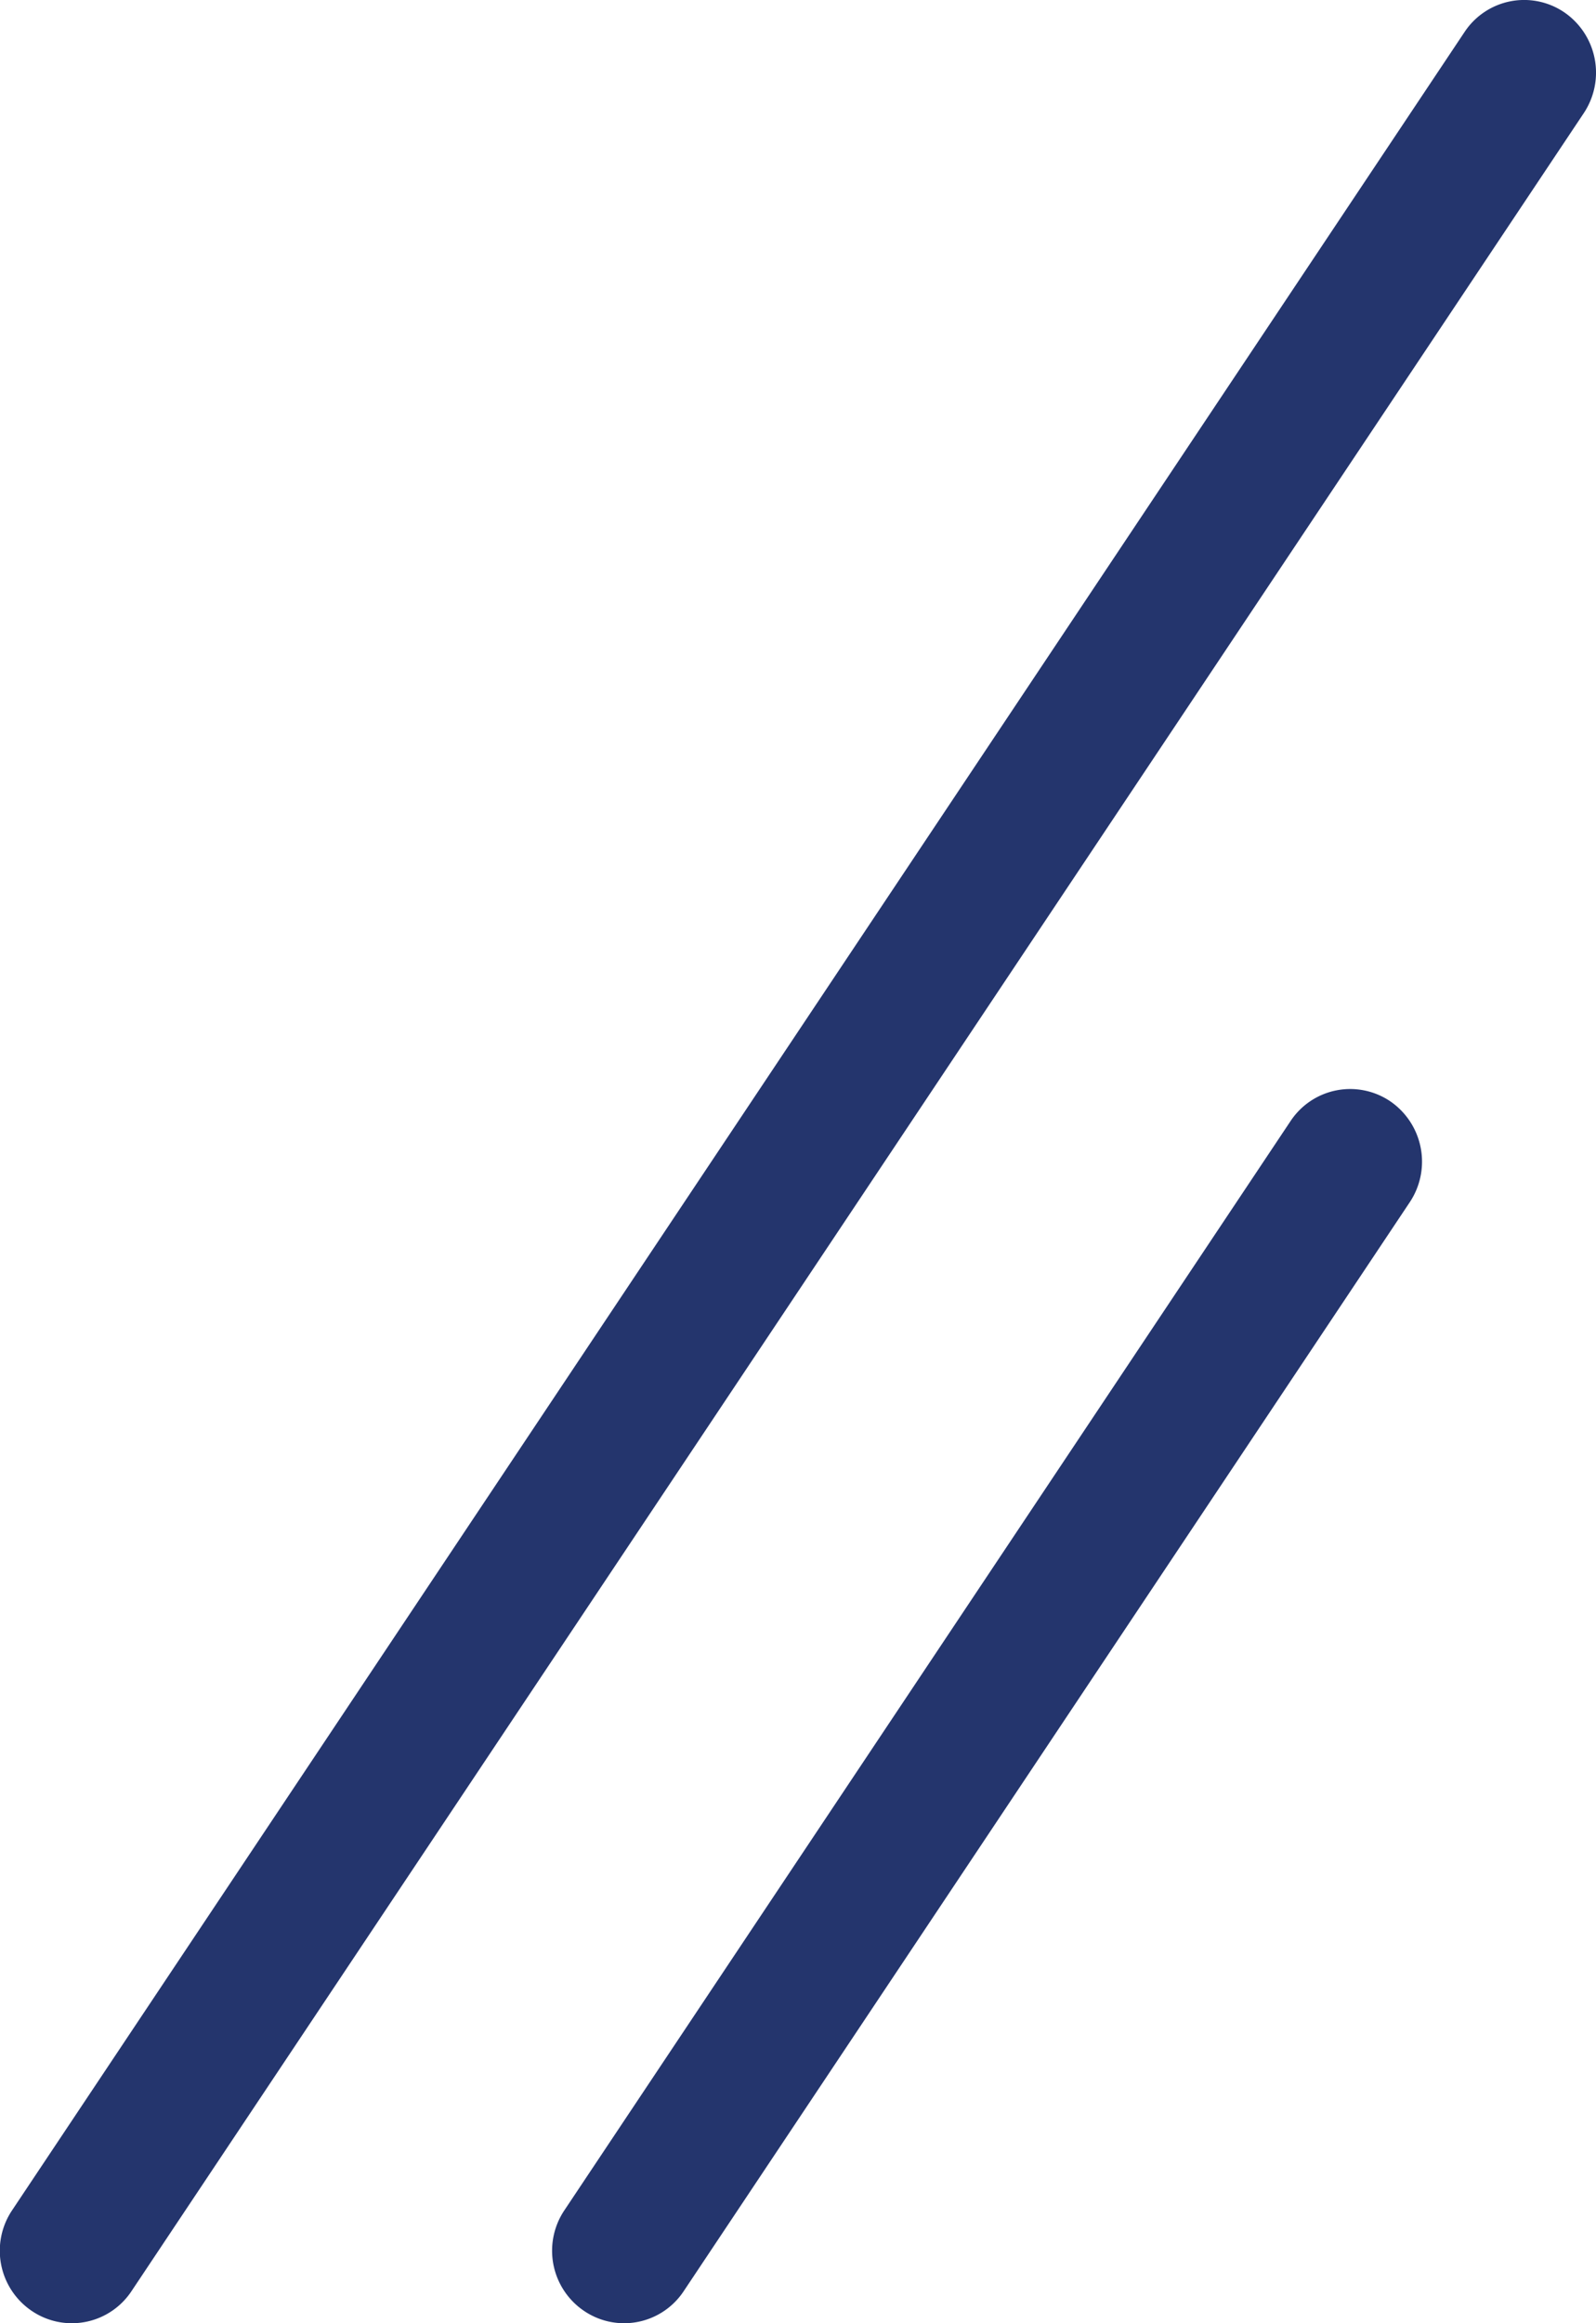
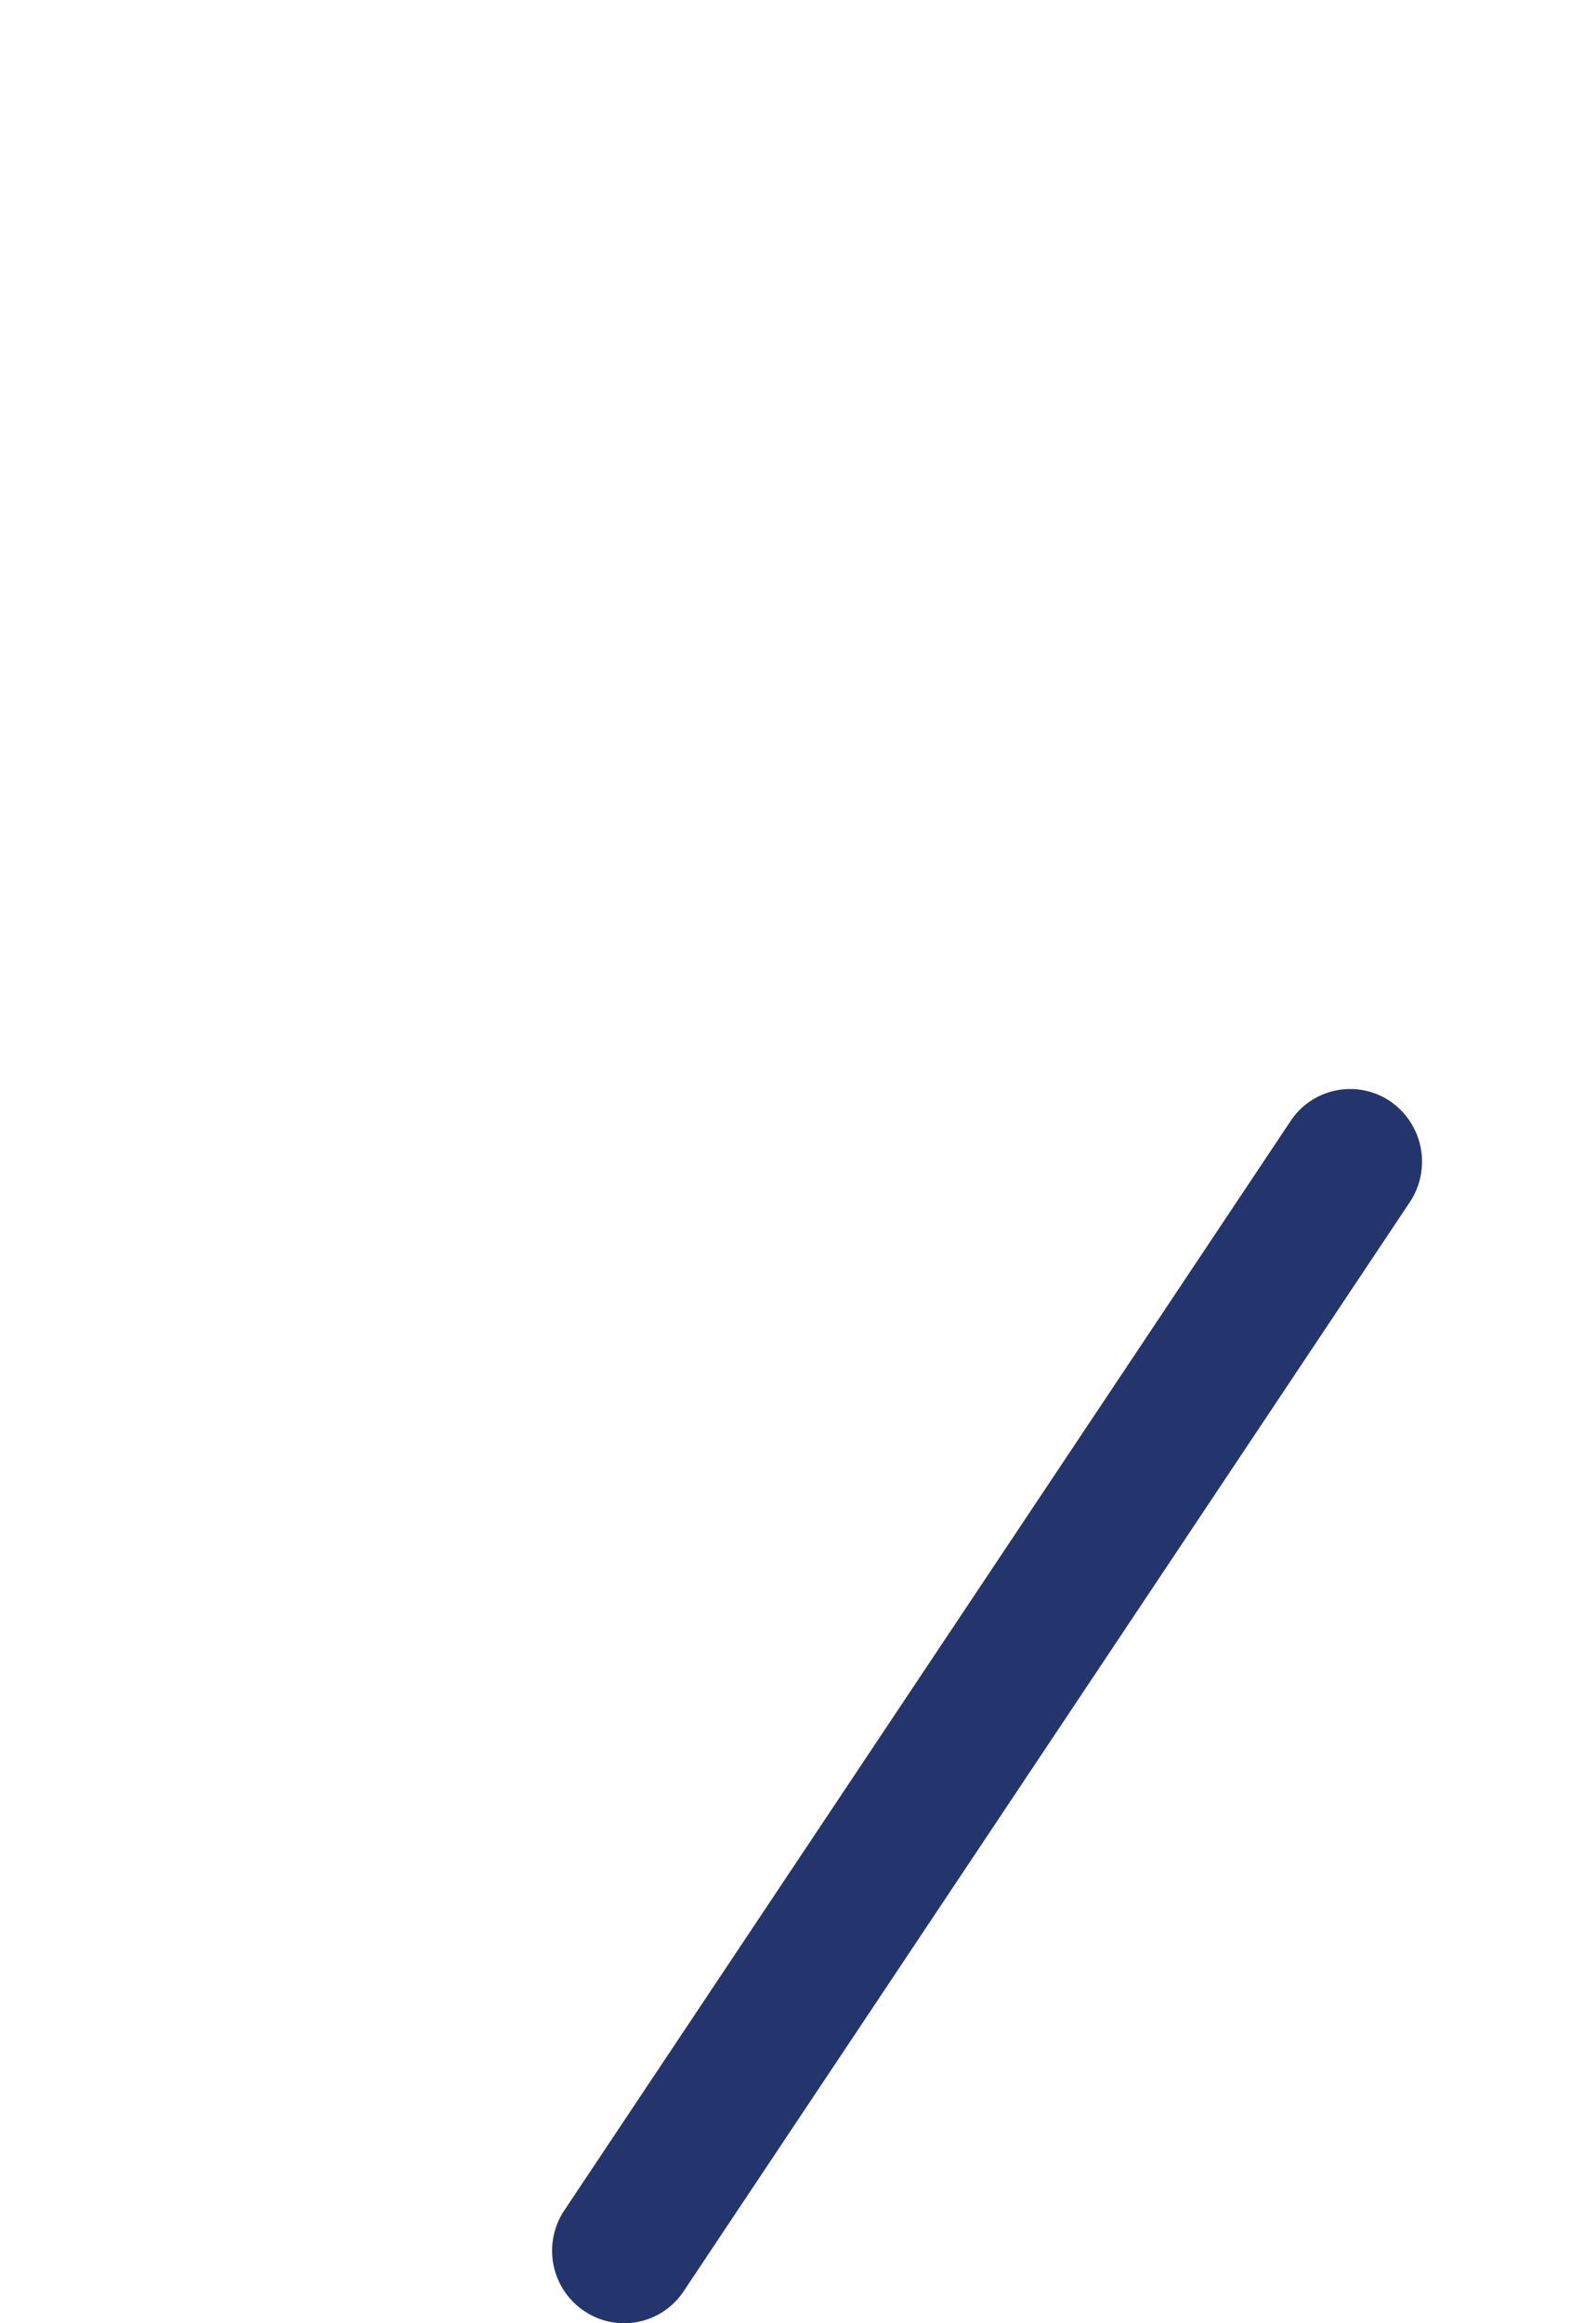
<svg xmlns="http://www.w3.org/2000/svg" width="22" height="32" viewBox="0 0 22 32">
  <g id="グループ_16" data-name="グループ 16" transform="translate(0 0)">
-     <path id="パス_239" data-name="パス 239" d="M.99,32a.985.985,0,0,0,.822-.441l20.019-30A1.007,1.007,0,0,0,21.563.17a.985.985,0,0,0-1.375.271l-20.019,30a1,1,0,0,0,.267,1.388A.983.983,0,0,0,.99,32" transform="translate(0 0)" fill="#24356d" />
    <path id="パス_240" data-name="パス 240" d="M3.409,32a.985.985,0,0,0,.822-.441l10.009-15a1.008,1.008,0,0,0-.268-1.389.986.986,0,0,0-1.375.271l-10.008,15a1,1,0,0,0,.267,1.388A.983.983,0,0,0,3.409,32" transform="translate(5.193 0)" fill="#24356d" />
  </g>
</svg>